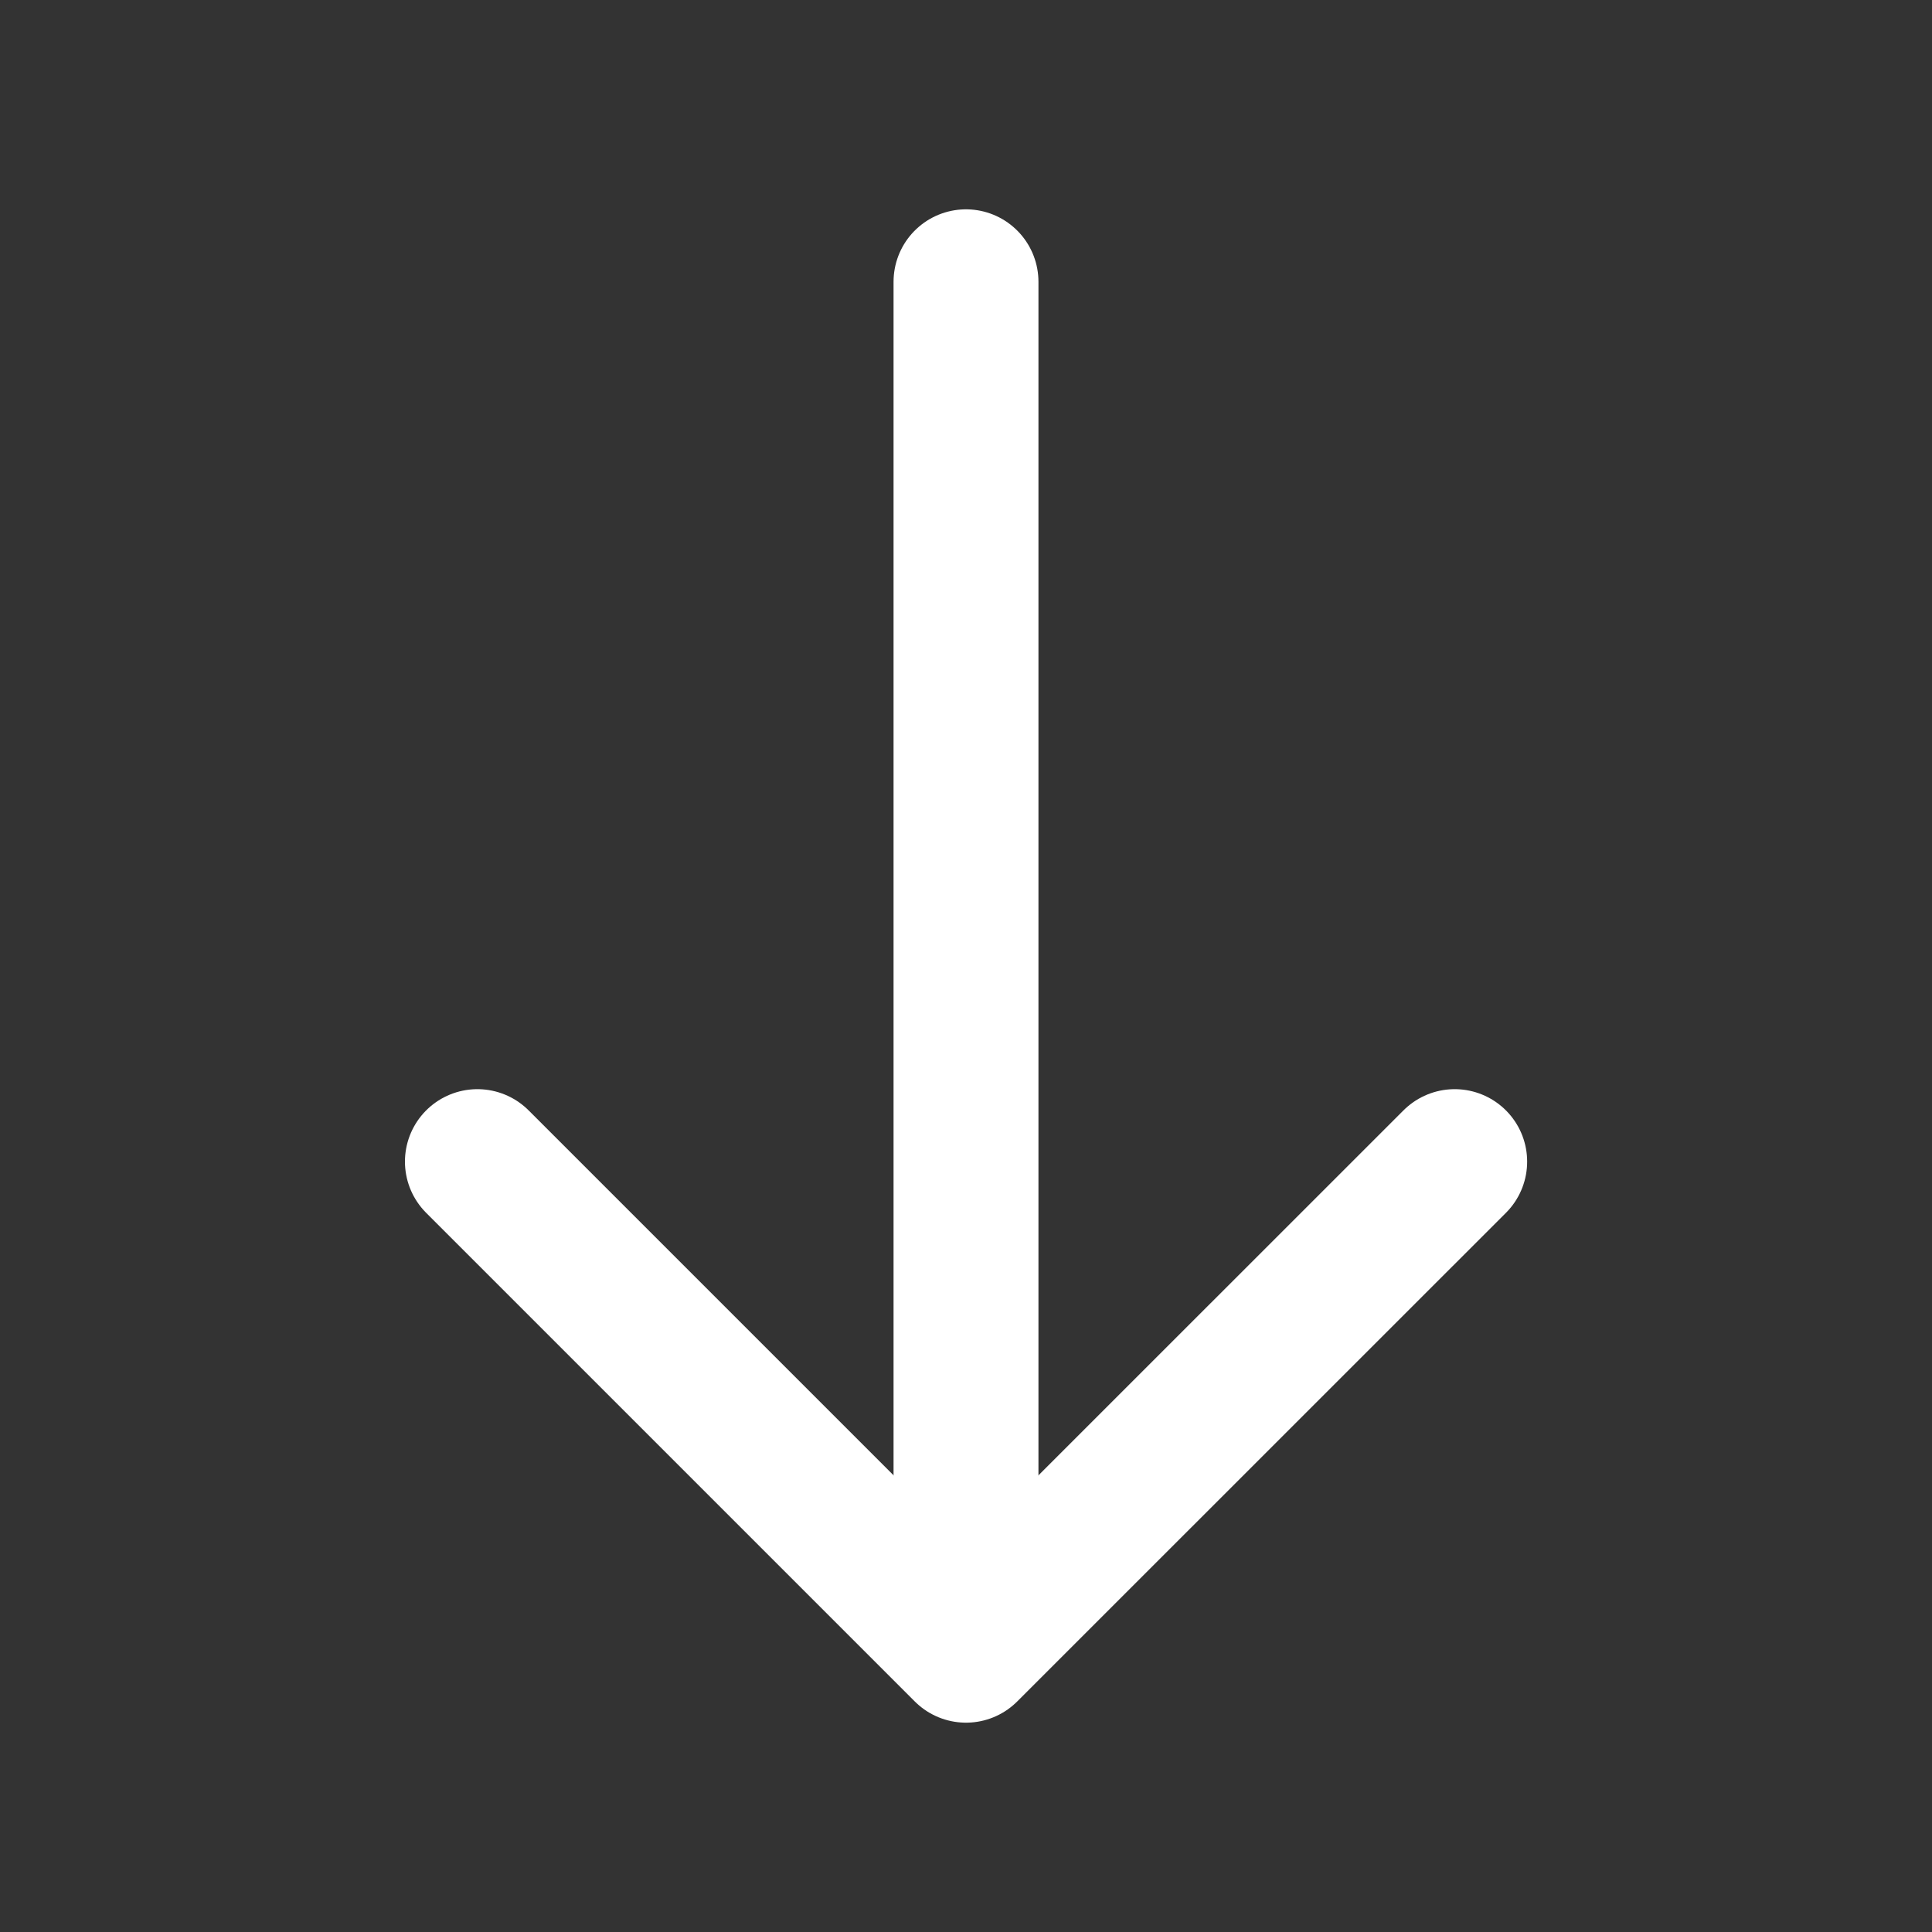
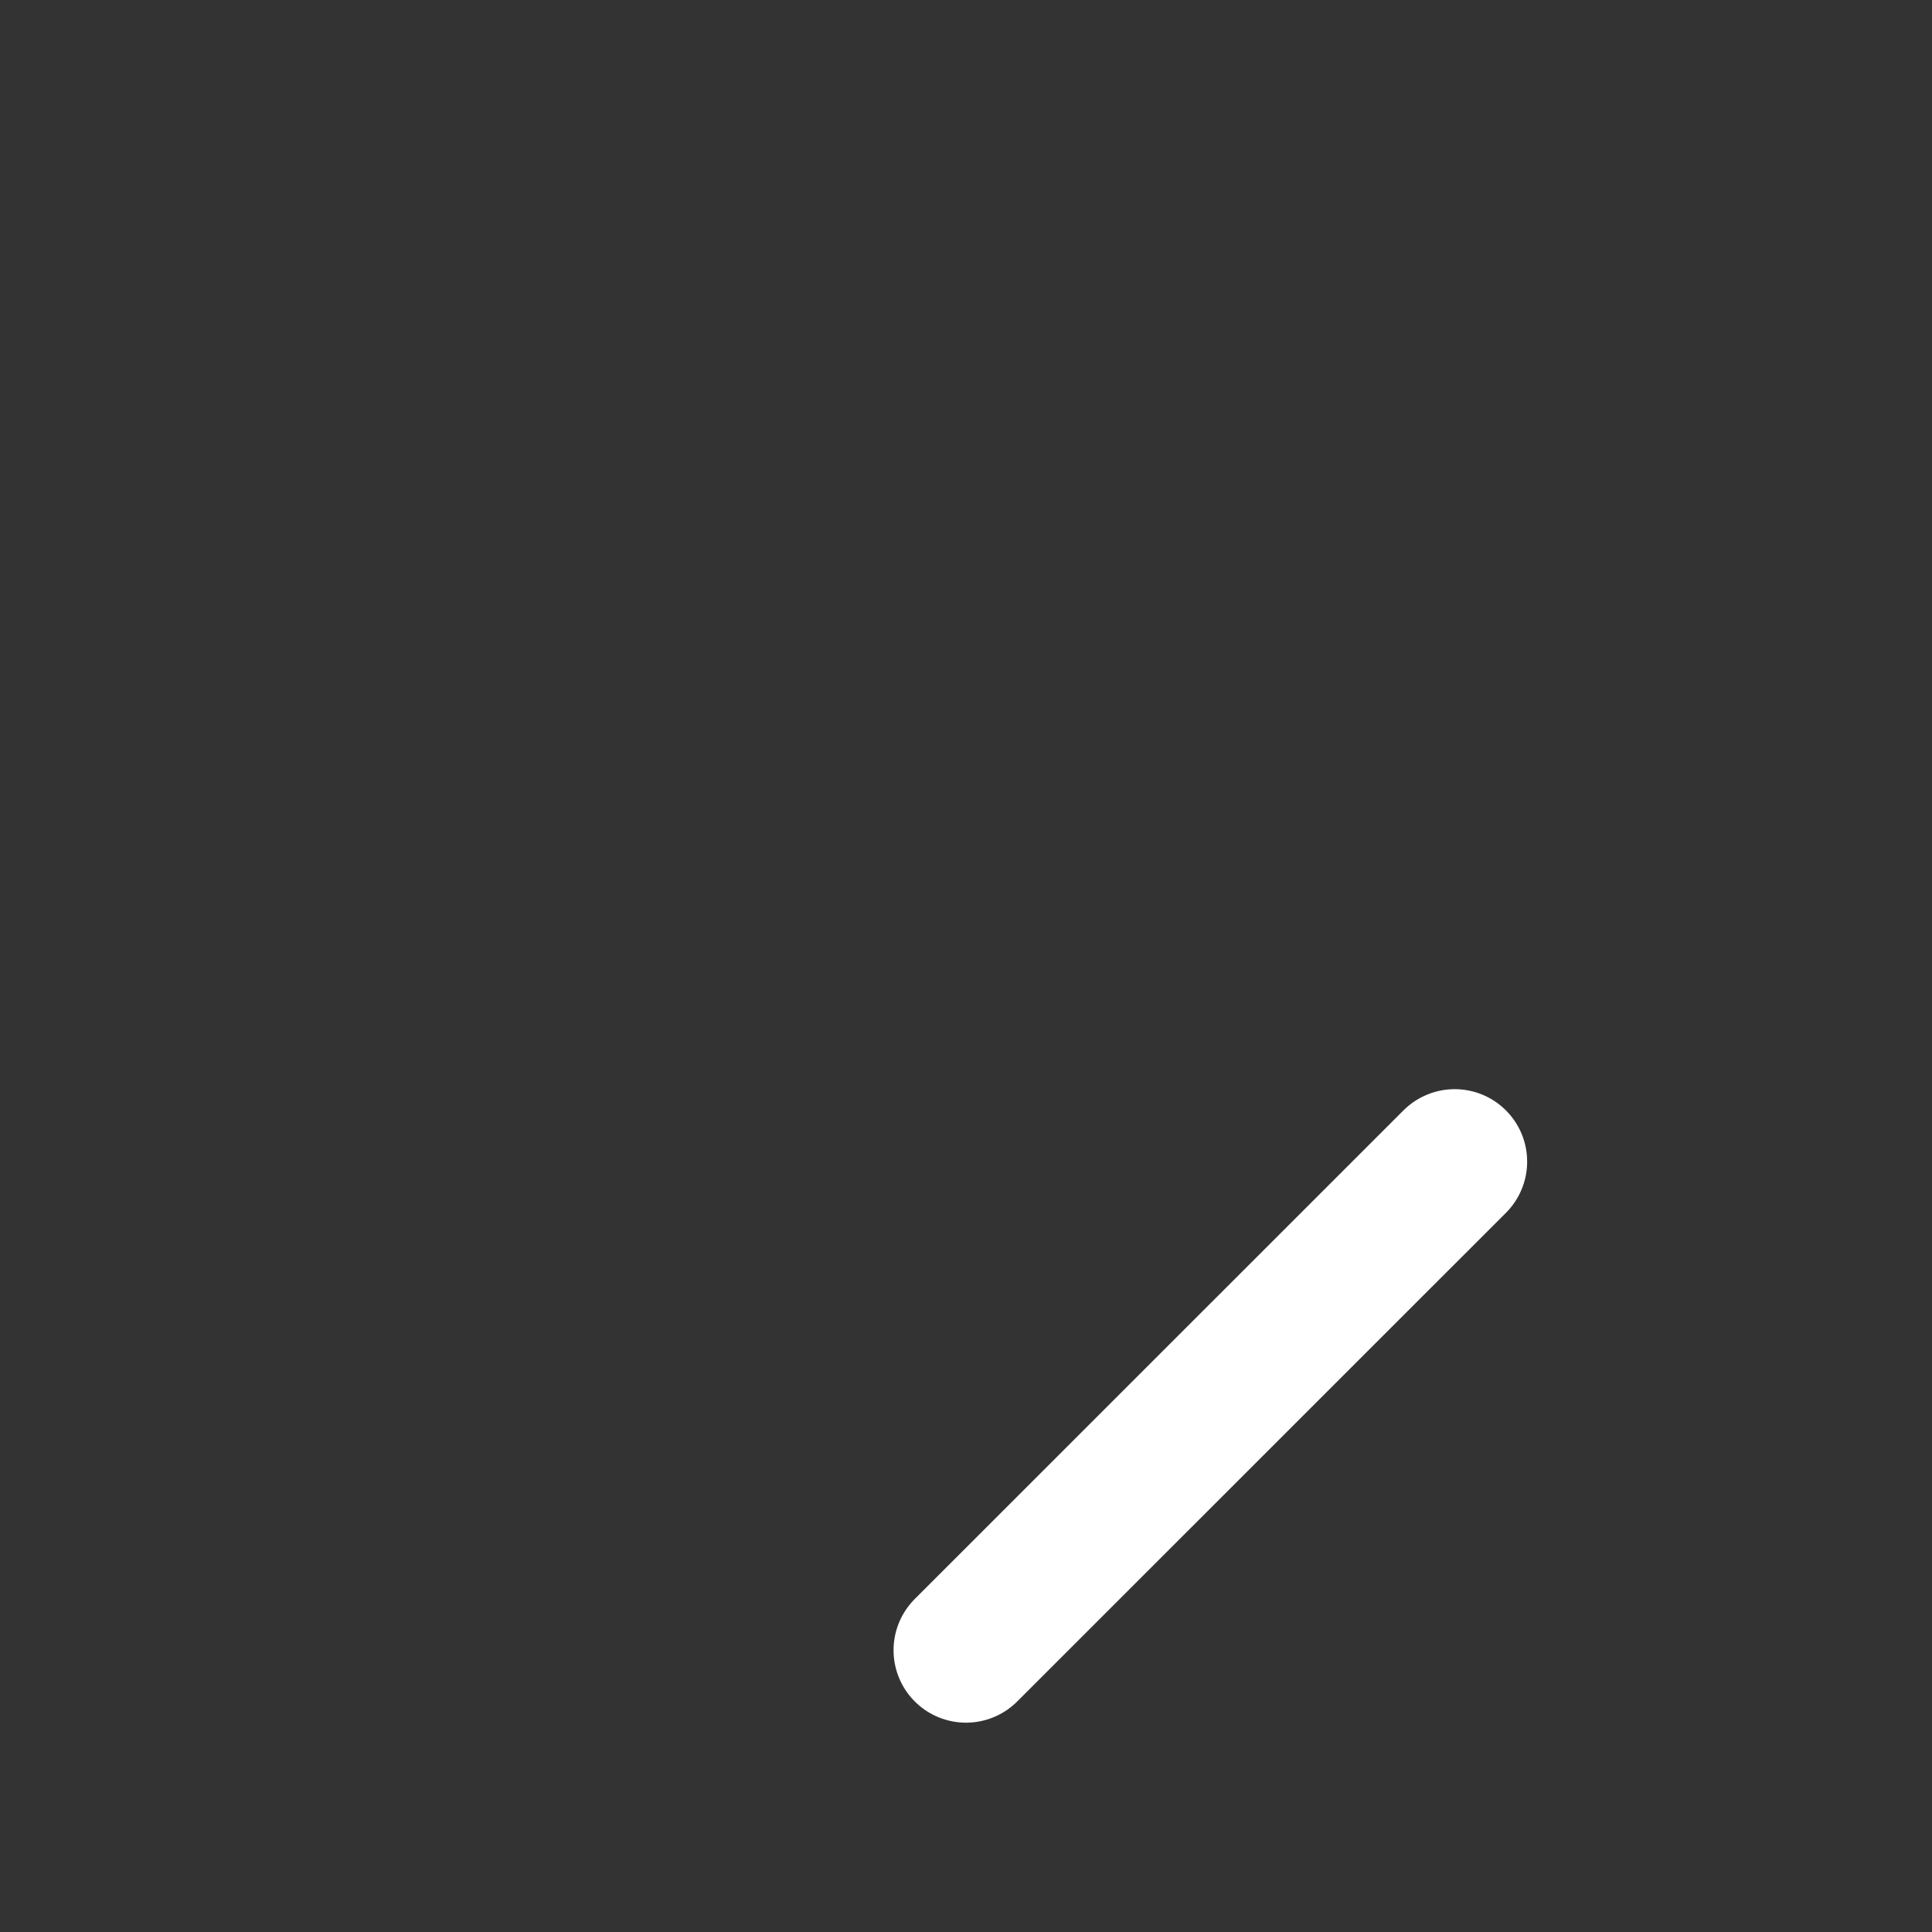
<svg xmlns="http://www.w3.org/2000/svg" width="20" height="20" viewBox="0 0 20 20" fill="none">
  <rect x="0" y="0" width="20" height="20" fill="#333333" stroke="none" />
-   <path d="M15.059 12.025L10 17.083L4.942 12.025" stroke="white" stroke-width="1.5" stroke-miterlimit="10" stroke-linecap="round" stroke-linejoin="round" />
-   <path d="M10 2.917V16.942" stroke="white" stroke-width="1.5" stroke-miterlimit="10" stroke-linecap="round" stroke-linejoin="round" />
+   <path d="M15.059 12.025L10 17.083" stroke="white" stroke-width="1.5" stroke-miterlimit="10" stroke-linecap="round" stroke-linejoin="round" />
</svg>